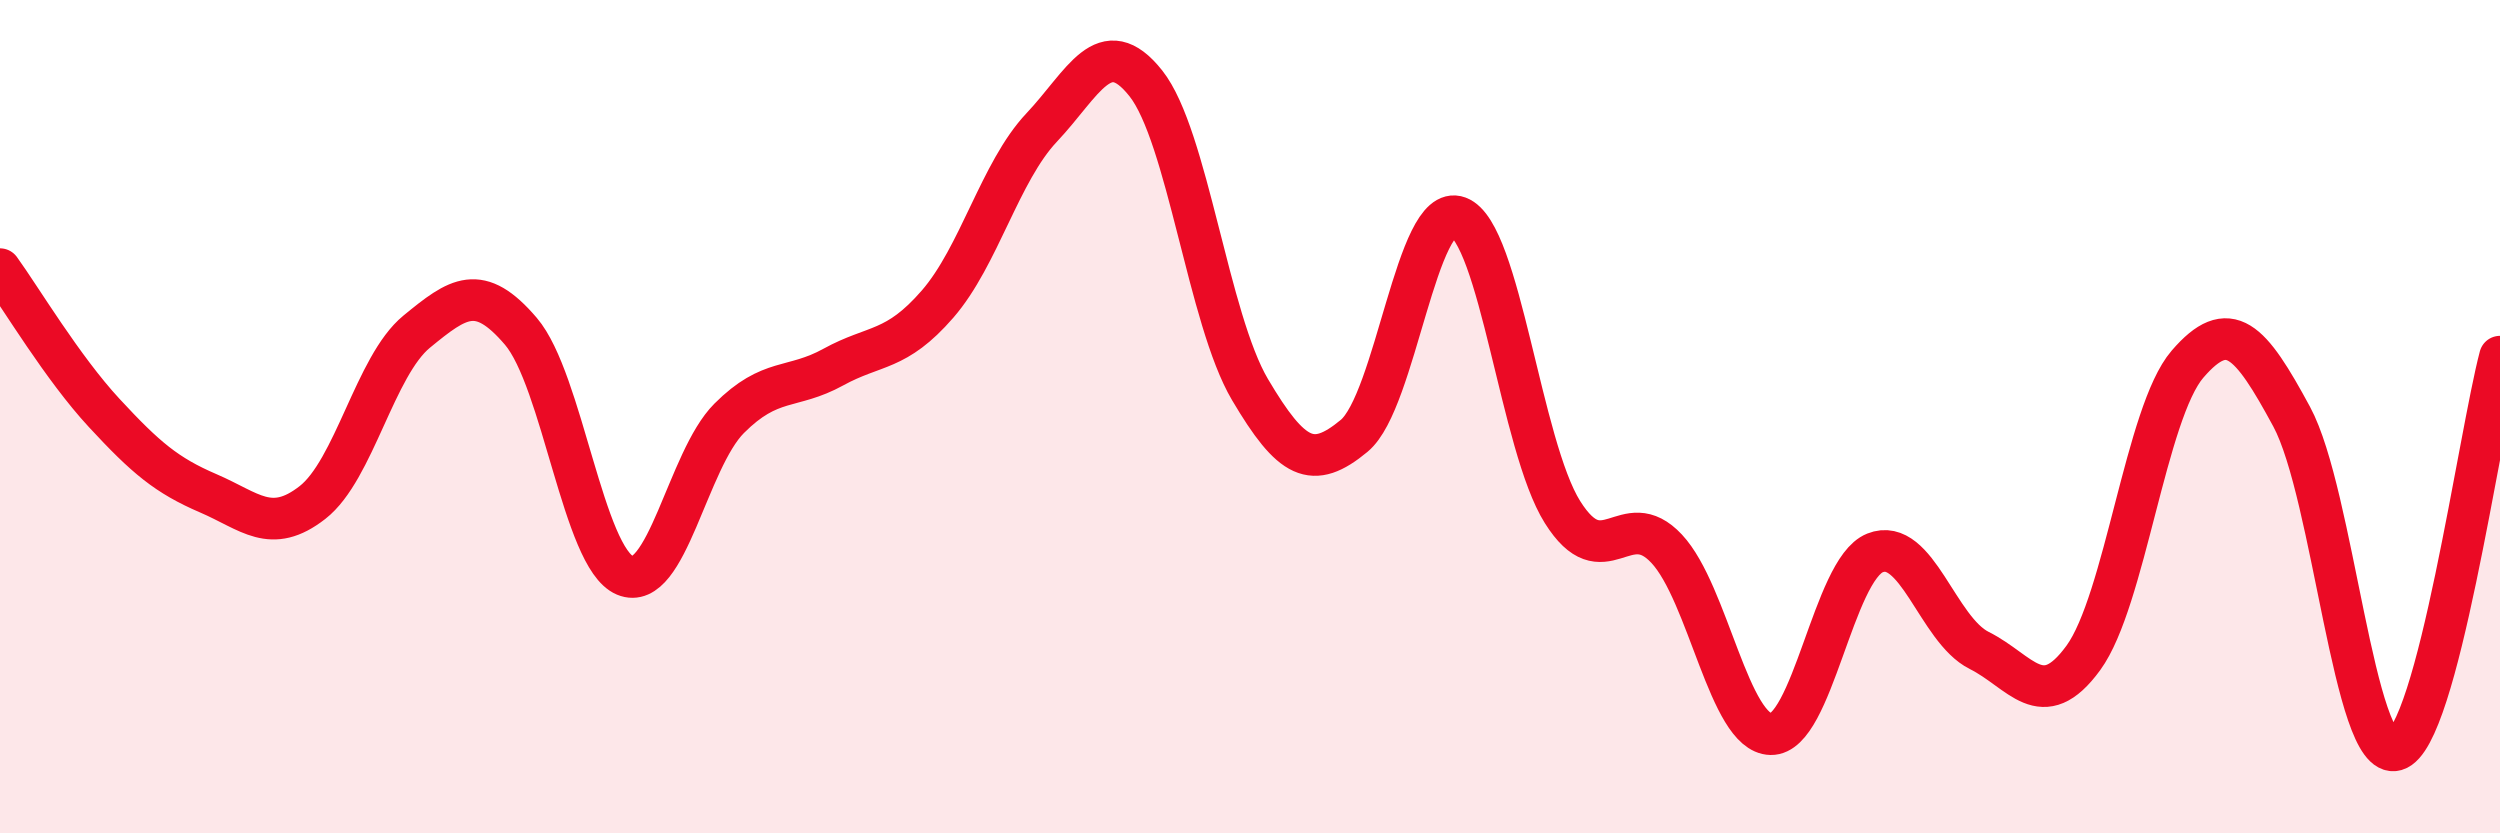
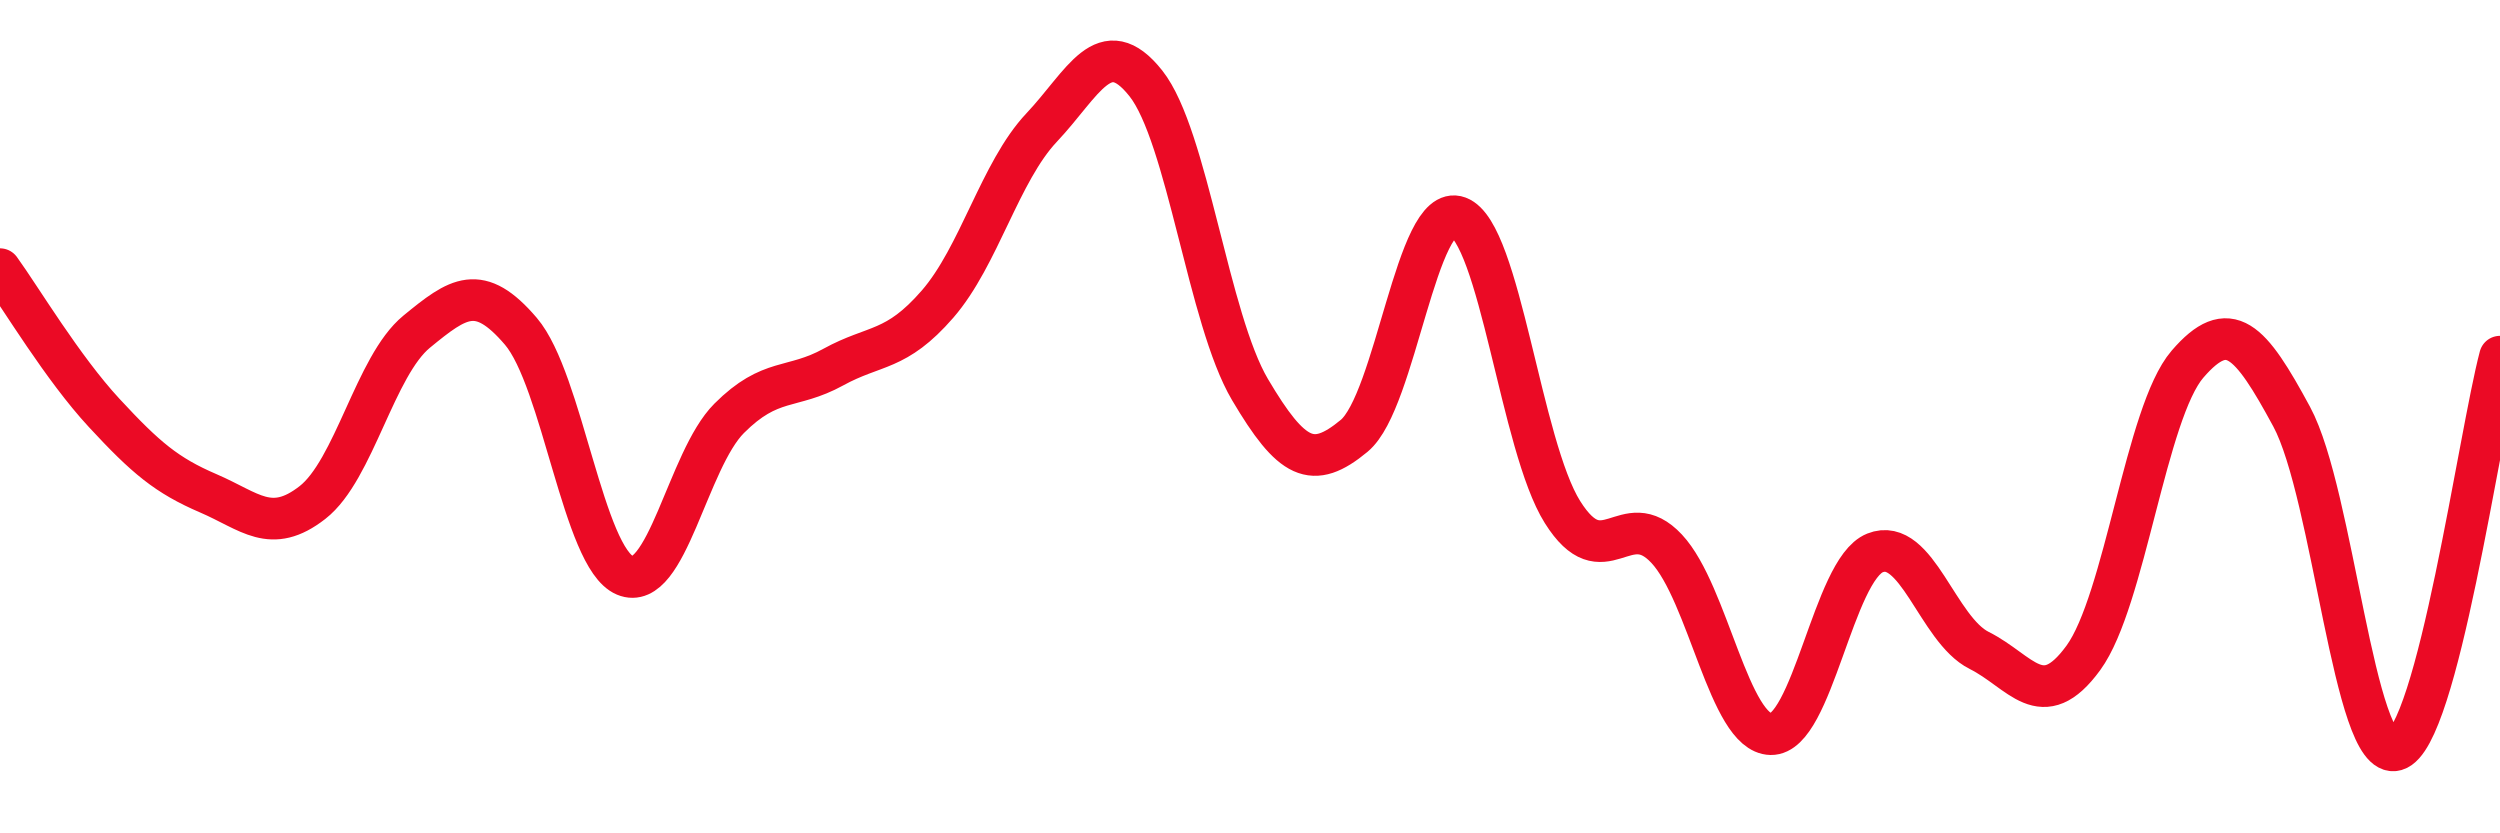
<svg xmlns="http://www.w3.org/2000/svg" width="60" height="20" viewBox="0 0 60 20">
-   <path d="M 0,6.46 C 0.5,7.15 1.5,8.83 2.5,9.91 C 3.5,10.99 4,11.41 5,11.84 C 6,12.27 6.5,12.84 7.5,12.06 C 8.5,11.28 9,8.78 10,7.96 C 11,7.14 11.5,6.78 12.5,7.95 C 13.5,9.12 14,13.39 15,13.81 C 16,14.23 16.5,11.04 17.5,10.04 C 18.5,9.04 19,9.36 20,8.81 C 21,8.26 21.5,8.45 22.5,7.3 C 23.5,6.15 24,4.12 25,3.06 C 26,2 26.5,0.74 27.5,2 C 28.5,3.26 29,7.66 30,9.35 C 31,11.04 31.5,11.29 32.5,10.46 C 33.5,9.63 34,4.84 35,5.21 C 36,5.58 36.5,10.7 37.5,12.29 C 38.5,13.88 39,12.1 40,13.17 C 41,14.24 41.5,17.6 42.5,17.62 C 43.5,17.64 44,13.67 45,13.27 C 46,12.87 46.5,15.11 47.5,15.61 C 48.5,16.11 49,17.16 50,15.79 C 51,14.42 51.5,9.9 52.5,8.74 C 53.5,7.58 54,8.15 55,10 C 56,11.85 56.5,18.29 57.5,18 C 58.5,17.71 59.5,10.45 60,8.56L60 20L0 20Z" fill="#EB0A25" opacity="0.1" stroke-linecap="round" stroke-linejoin="round" />
  <path d="M 0,6.46 C 0.5,7.15 1.5,8.83 2.5,9.91 C 3.5,10.99 4,11.41 5,11.84 C 6,12.27 6.5,12.84 7.5,12.06 C 8.5,11.28 9,8.78 10,7.96 C 11,7.14 11.5,6.78 12.5,7.95 C 13.5,9.12 14,13.39 15,13.81 C 16,14.23 16.5,11.04 17.5,10.04 C 18.5,9.04 19,9.36 20,8.81 C 21,8.26 21.5,8.45 22.5,7.3 C 23.5,6.15 24,4.12 25,3.06 C 26,2 26.5,0.74 27.5,2 C 28.5,3.26 29,7.66 30,9.35 C 31,11.04 31.5,11.29 32.5,10.46 C 33.5,9.63 34,4.84 35,5.21 C 36,5.58 36.5,10.7 37.5,12.29 C 38.5,13.88 39,12.1 40,13.17 C 41,14.24 41.5,17.6 42.5,17.62 C 43.5,17.64 44,13.67 45,13.27 C 46,12.87 46.5,15.11 47.5,15.61 C 48.5,16.11 49,17.16 50,15.79 C 51,14.42 51.5,9.9 52.5,8.74 C 53.5,7.58 54,8.15 55,10 C 56,11.85 56.5,18.29 57.5,18 C 58.5,17.71 59.5,10.45 60,8.56" stroke="#EB0A25" stroke-width="1" fill="none" stroke-linecap="round" stroke-linejoin="round" />
</svg>